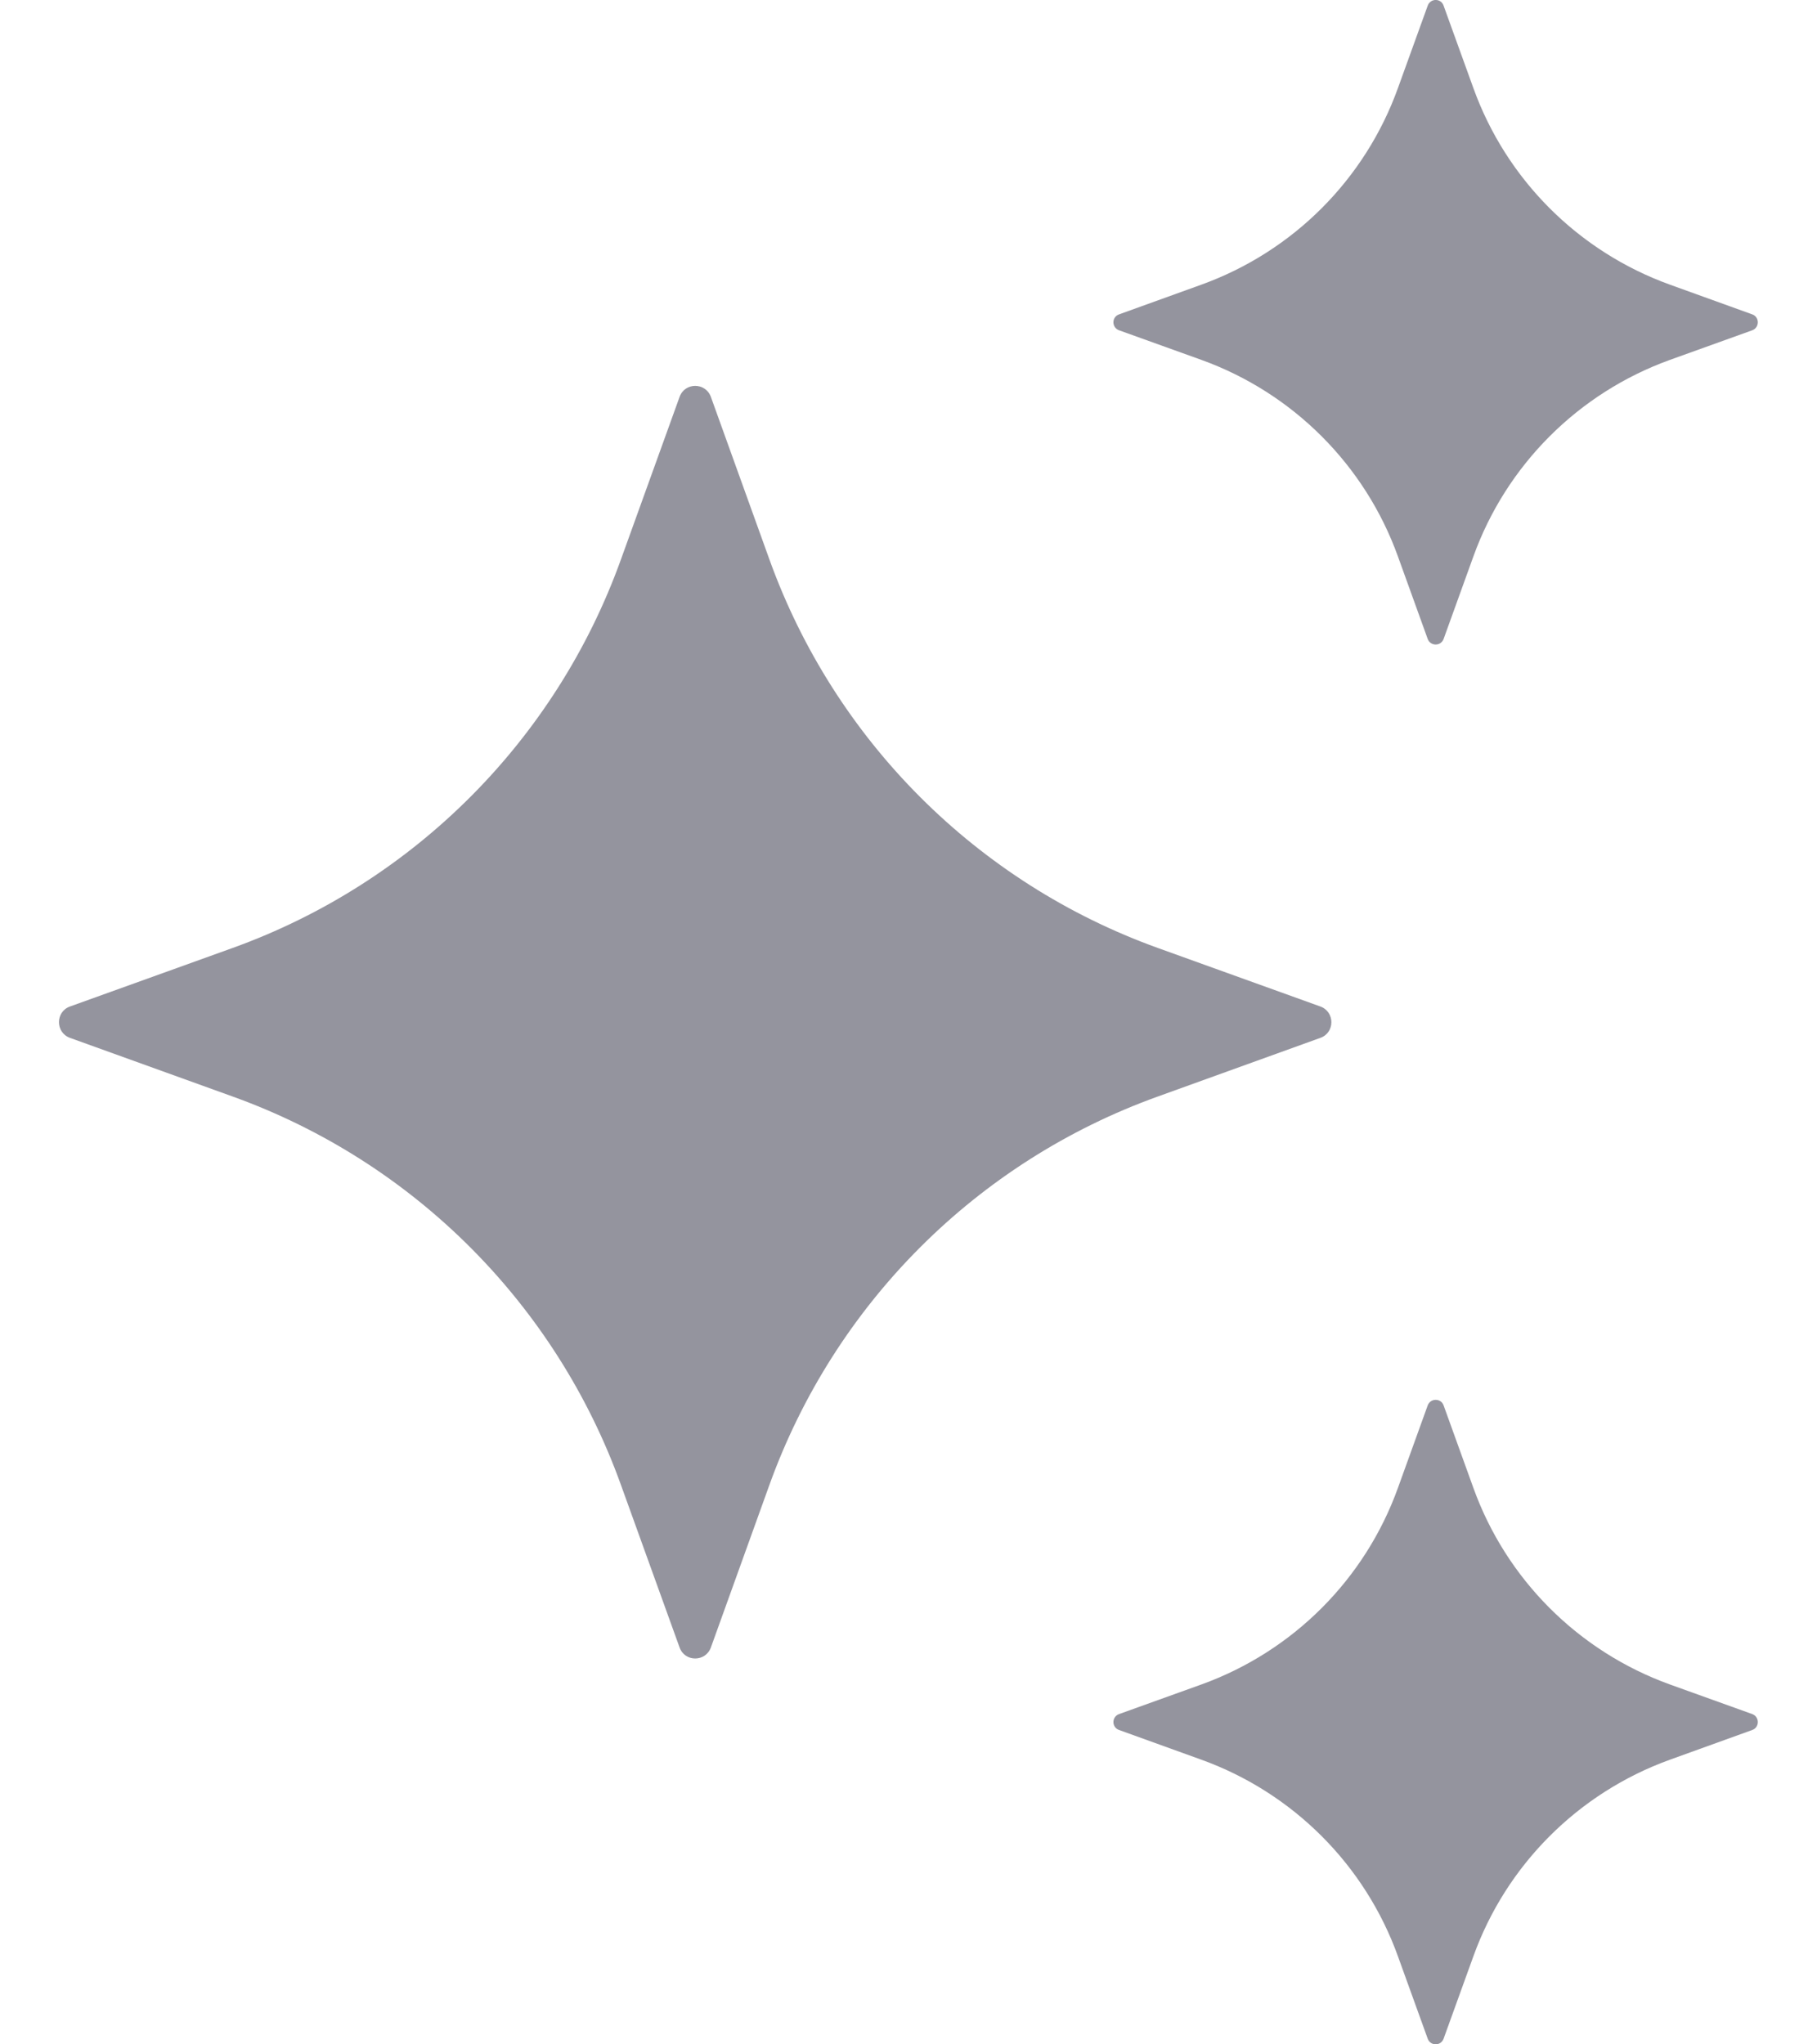
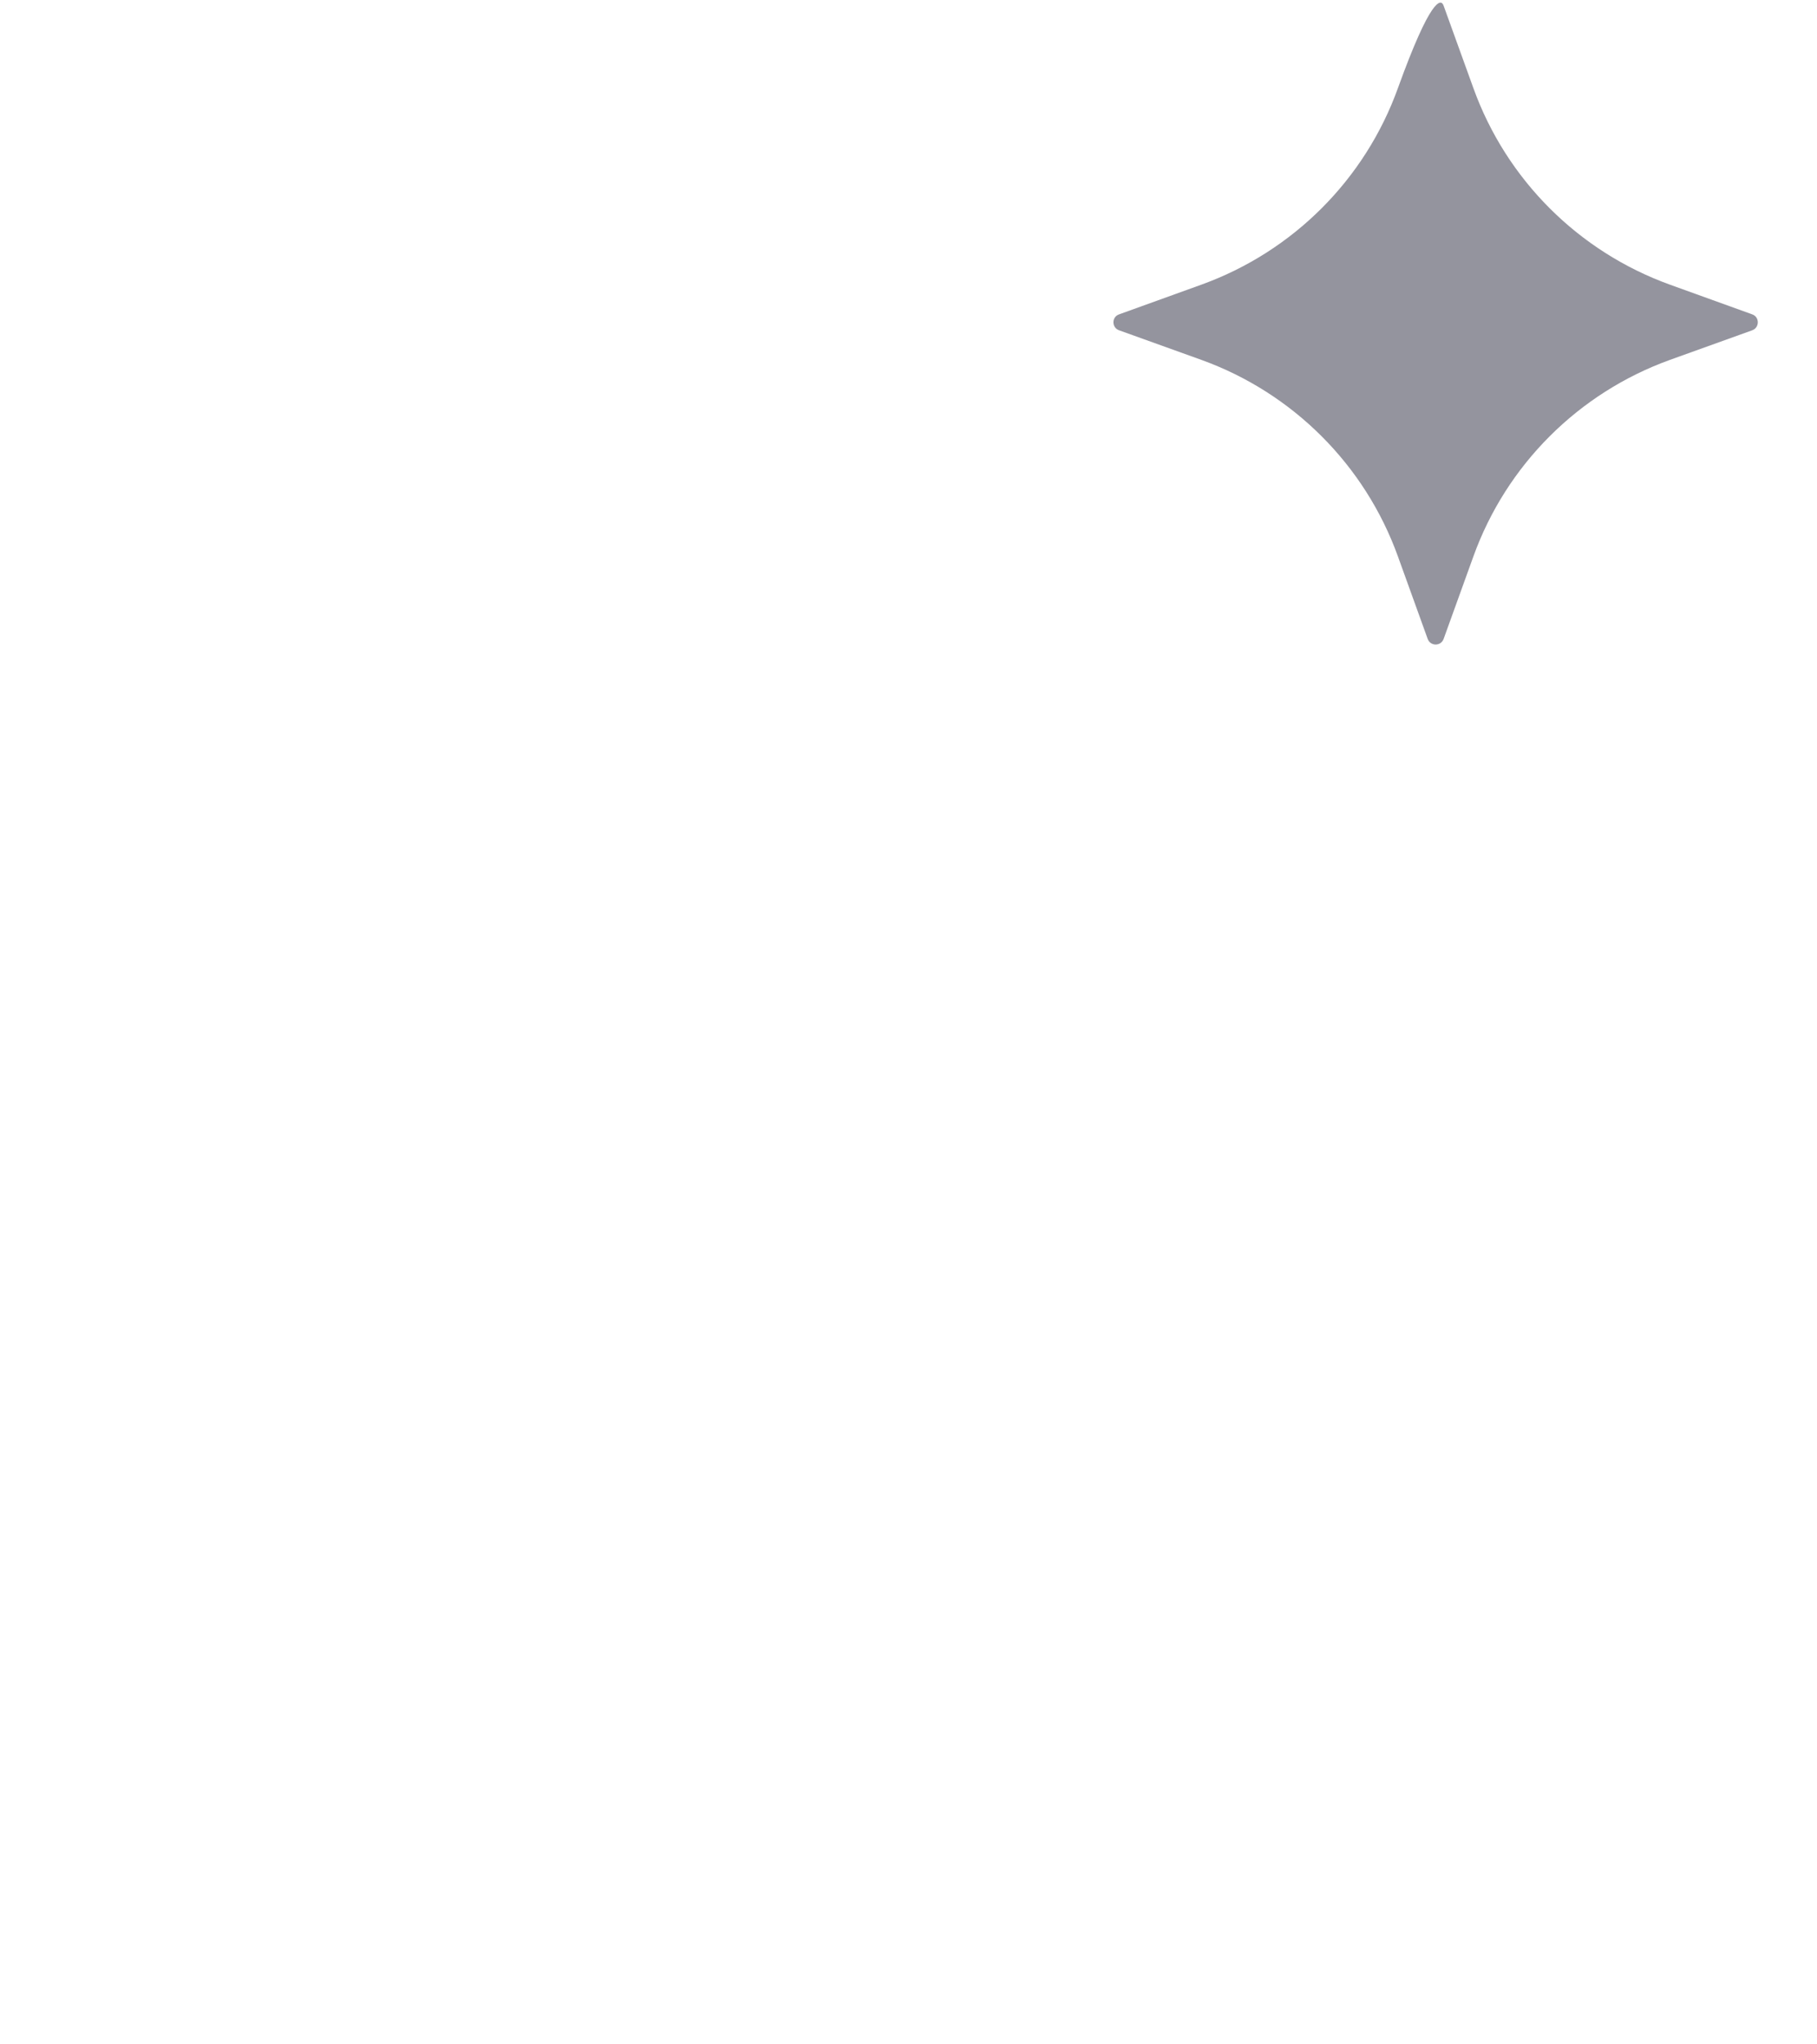
<svg xmlns="http://www.w3.org/2000/svg" width="16" height="18" viewBox="0 0 16 18" fill="none">
-   <path d="M6.26 3.495L6.776 4.928C7.35 6.519 8.602 7.772 10.194 8.346L11.627 8.862C11.756 8.909 11.756 9.092 11.627 9.138L10.194 9.655C8.602 10.228 7.35 11.481 6.776 13.072L6.26 14.505C6.213 14.635 6.03 14.635 5.984 14.505L5.467 13.072C4.894 11.481 3.641 10.228 2.05 9.655L0.616 9.138C0.487 9.091 0.487 8.908 0.616 8.862L2.05 8.346C3.641 7.772 4.894 6.519 5.467 4.928L5.984 3.495C6.03 3.365 6.213 3.365 6.26 3.495Z" fill="#94949E" />
-   <path d="M12.712 0.05L12.974 0.775C13.264 1.581 13.899 2.215 14.704 2.506L15.43 2.768C15.495 2.791 15.495 2.884 15.43 2.908L14.704 3.169C13.899 3.46 13.264 4.094 12.974 4.9L12.712 5.626C12.688 5.691 12.596 5.691 12.572 5.626L12.31 4.9C12.02 4.094 11.385 3.46 10.58 3.169L9.854 2.908C9.788 2.884 9.788 2.791 9.854 2.768L10.58 2.506C11.385 2.215 12.02 1.581 12.31 0.775L12.572 0.05C12.596 -0.017 12.689 -0.017 12.712 0.05Z" fill="#94949E" />
-   <path d="M12.712 12.374L12.974 13.1C13.264 13.906 13.899 14.54 14.704 14.831L15.43 15.092C15.495 15.116 15.495 15.209 15.43 15.232L14.704 15.494C13.899 15.785 13.264 16.419 12.974 17.225L12.712 17.95C12.688 18.016 12.596 18.016 12.572 17.95L12.31 17.225C12.02 16.419 11.385 15.785 10.58 15.494L9.854 15.232C9.788 15.209 9.788 15.116 9.854 15.092L10.58 14.831C11.385 14.54 12.02 13.906 12.31 13.1L12.572 12.374C12.596 12.309 12.689 12.309 12.712 12.374Z" fill="#94949E" />
+   <path d="M12.712 0.05L12.974 0.775C13.264 1.581 13.899 2.215 14.704 2.506L15.43 2.768C15.495 2.791 15.495 2.884 15.43 2.908L14.704 3.169C13.899 3.46 13.264 4.094 12.974 4.9L12.712 5.626C12.688 5.691 12.596 5.691 12.572 5.626L12.31 4.9C12.02 4.094 11.385 3.46 10.58 3.169L9.854 2.908C9.788 2.884 9.788 2.791 9.854 2.768L10.58 2.506C11.385 2.215 12.02 1.581 12.31 0.775C12.596 -0.017 12.689 -0.017 12.712 0.05Z" fill="#94949E" />
</svg>